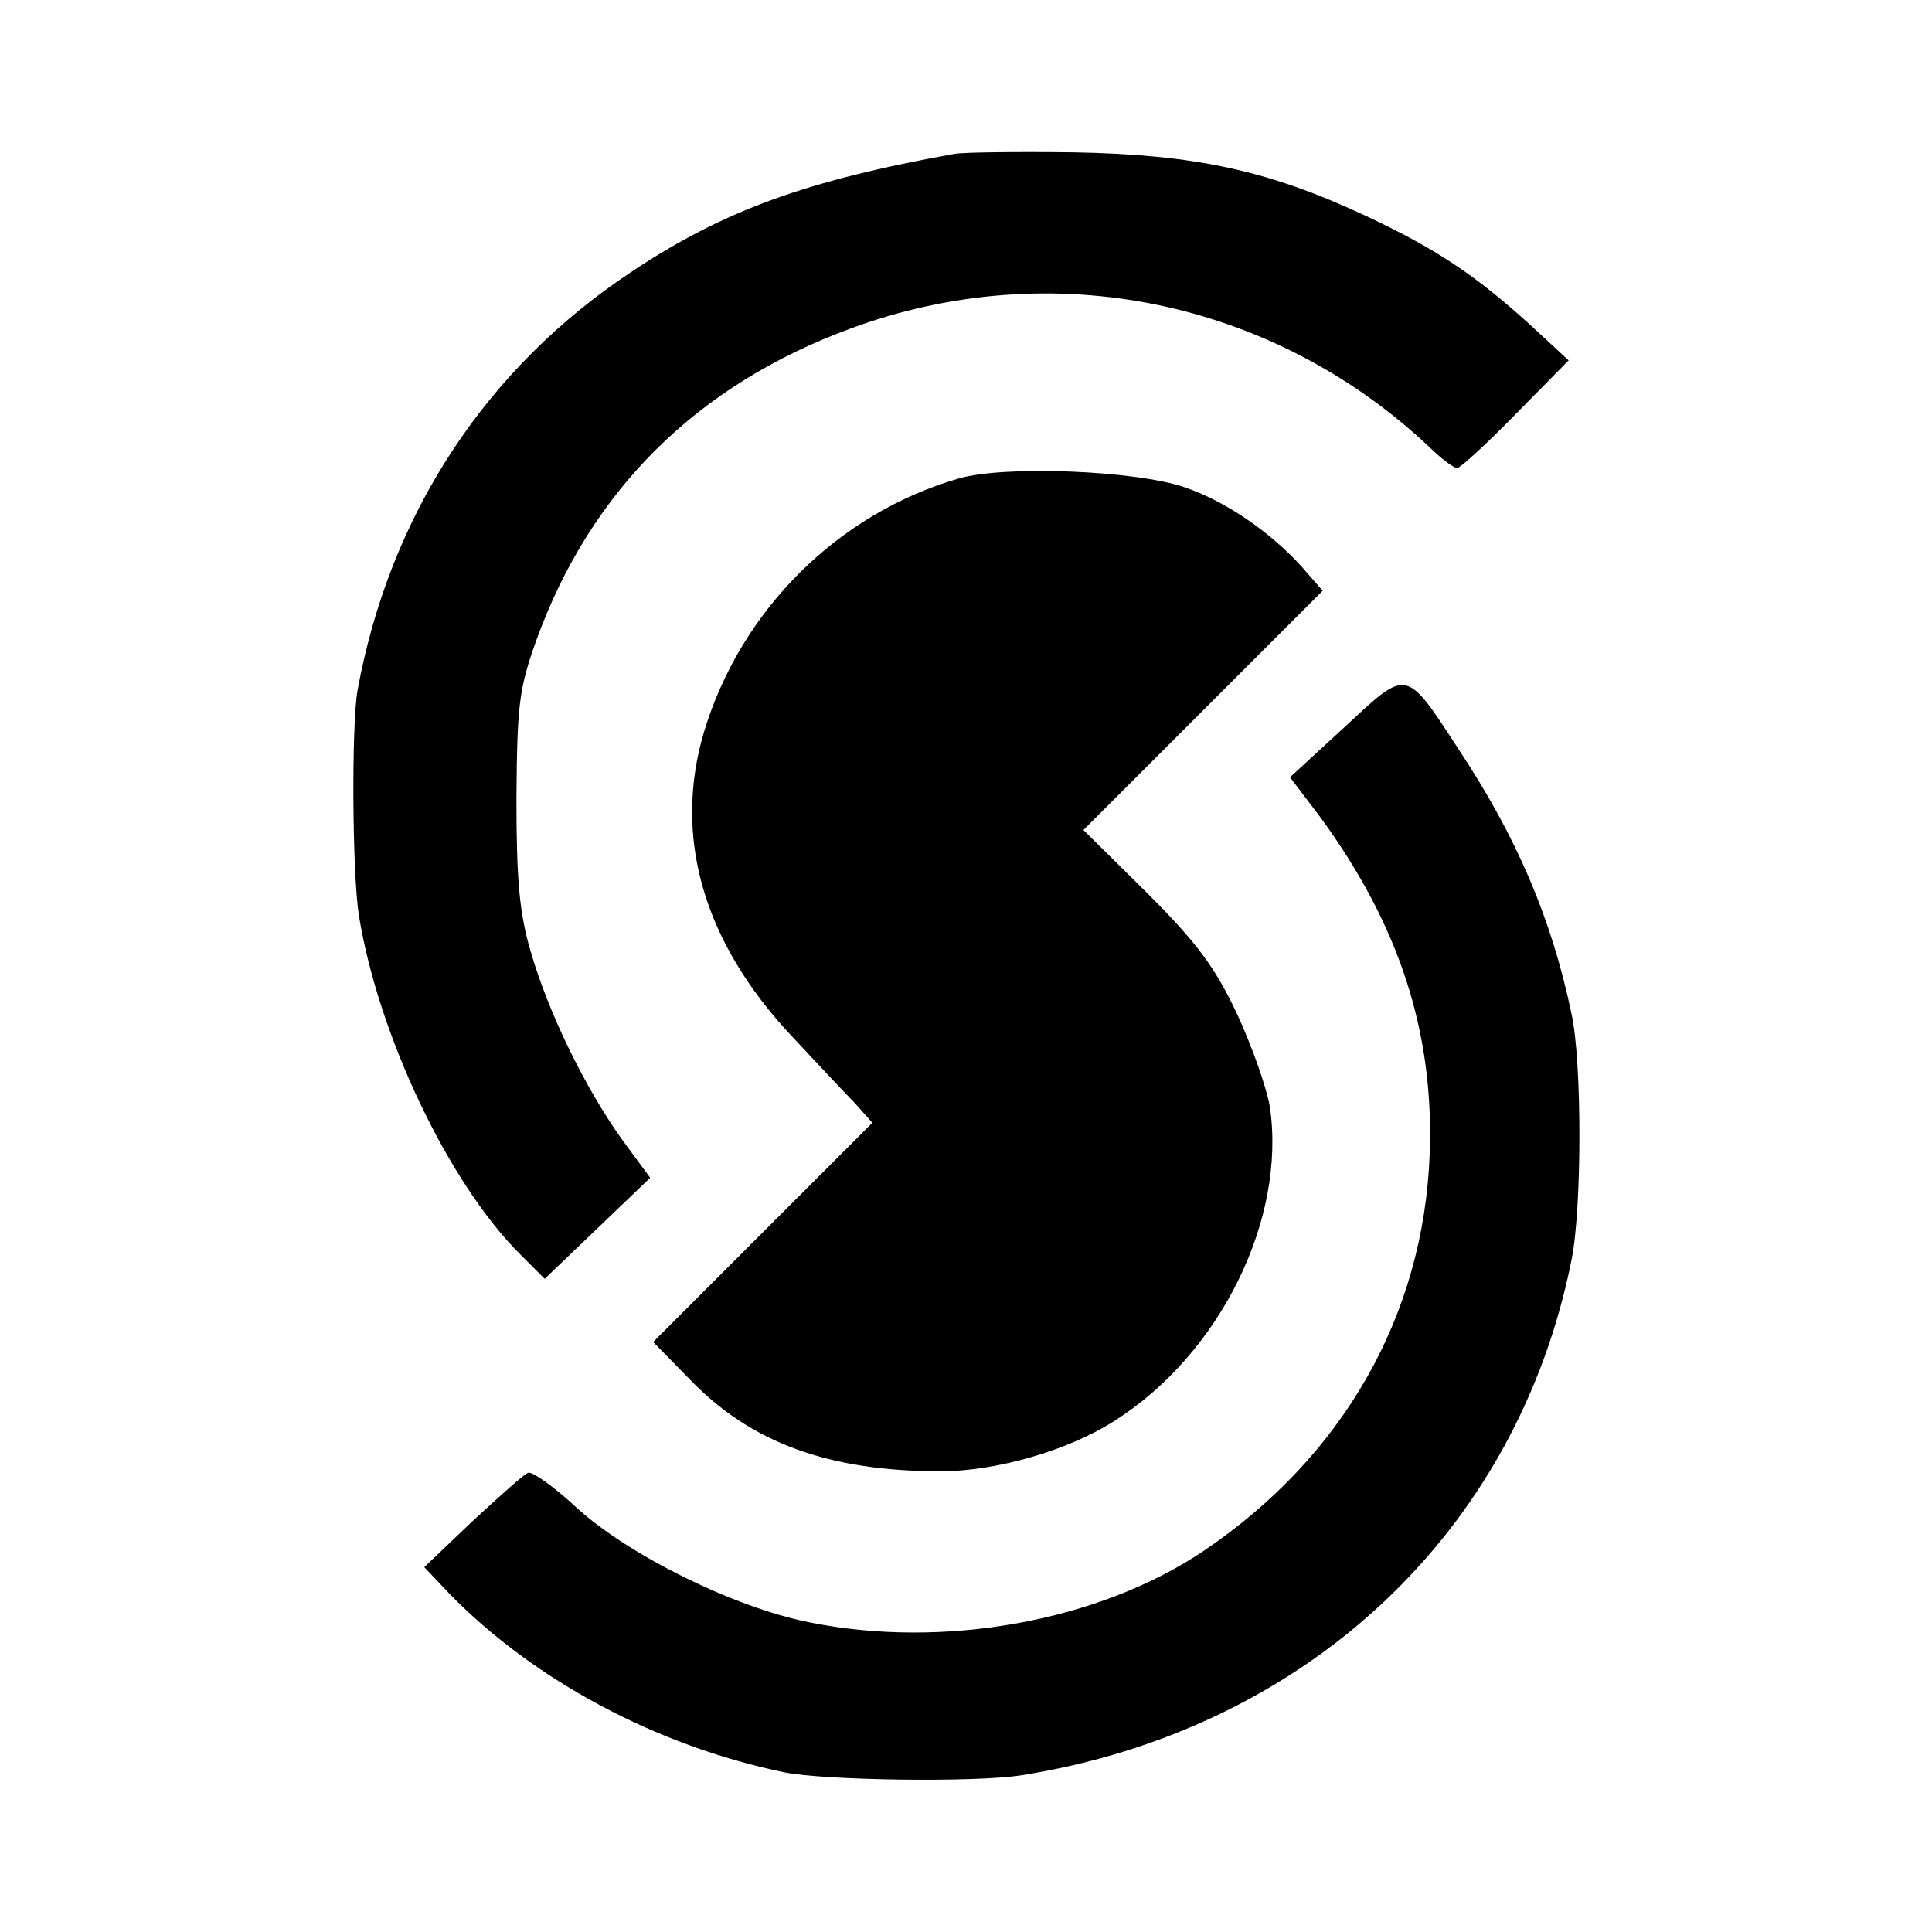
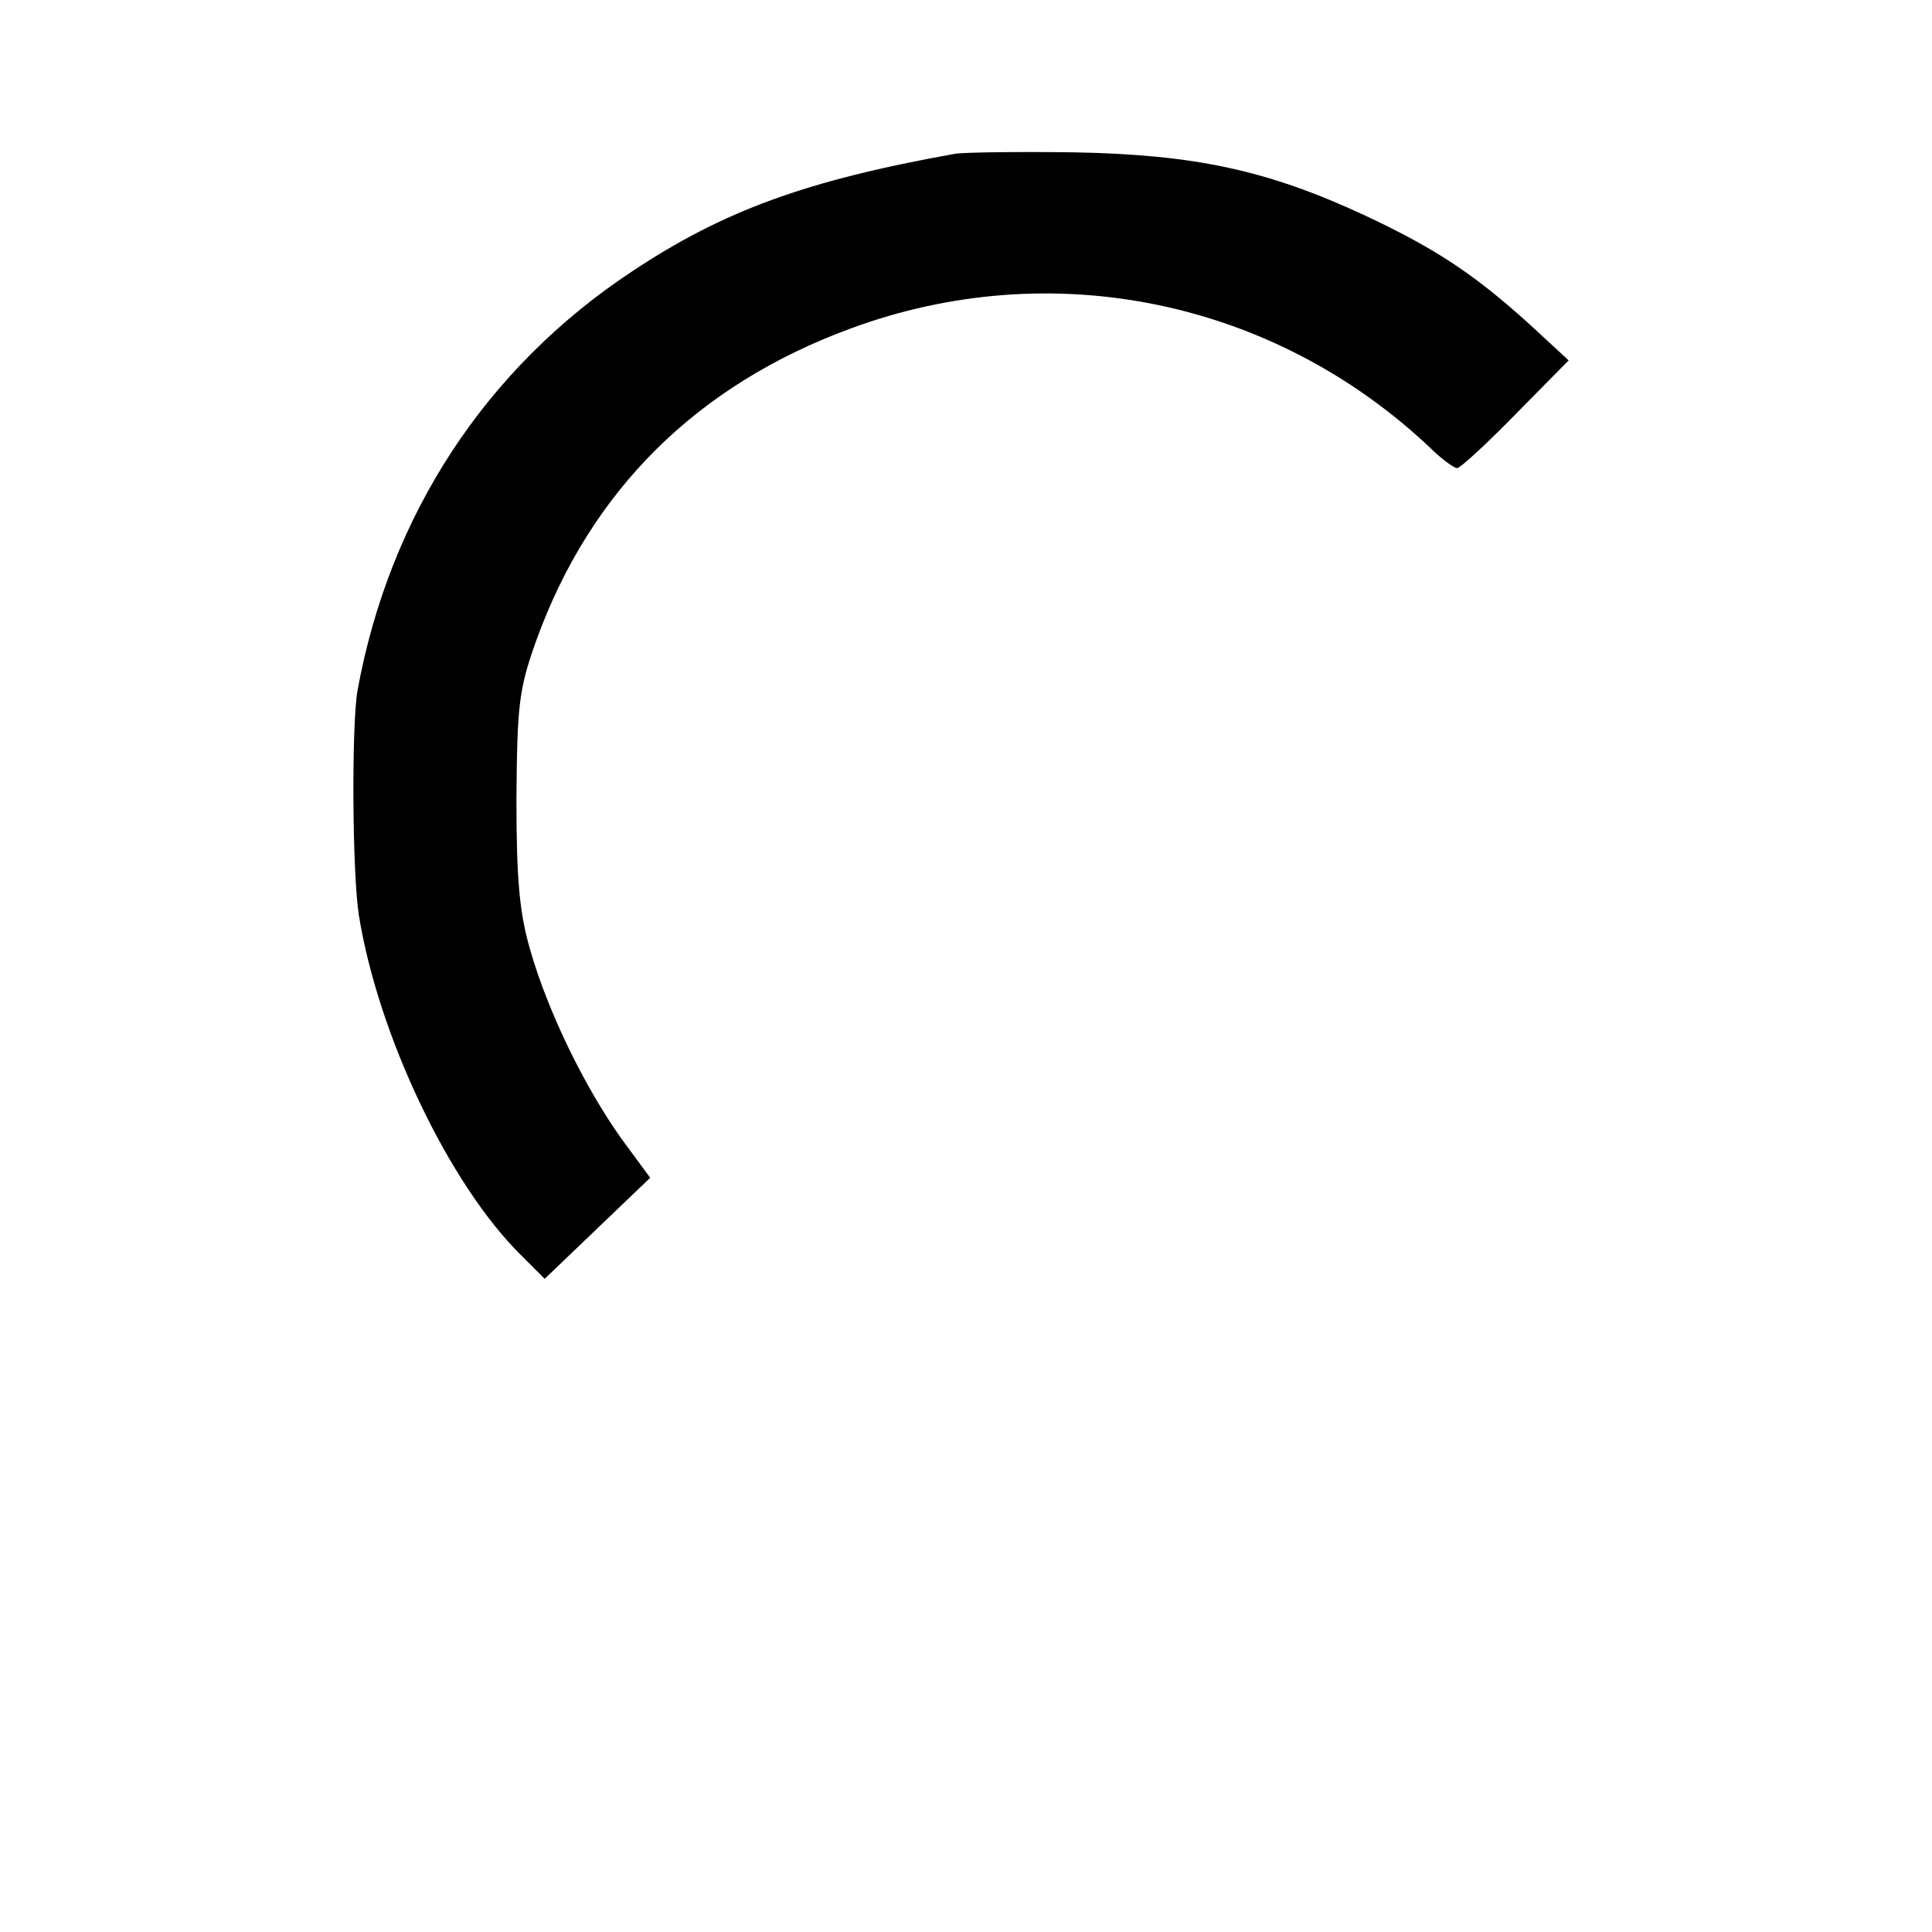
<svg xmlns="http://www.w3.org/2000/svg" version="1.0" width="260pt" height="260pt" viewBox="0 0 260 260" preserveAspectRatio="xMidYMid meet">
  <g transform="translate(0,260) scale(0.1,-0.1)" fill="#000000" stroke="none">
    <path d="M1285 2393 c-201 -36 -312 -77 -434 -158 -197 -130 -327 -328 -370 -565 -8 -48 -7 -245 2 -302 26 -161 121 -361 218 -457 l32 -32 71 68 71 68 -39 53 c-49 69 -98 169 -122 252 -15 51 -19 96 -19 205 1 126 3 147 27 214 73 201 216 343 423 419 271 100 569 38 779 -160 16 -16 33 -28 37 -28 4 0 40 33 79 73 l71 72 -53 49 c-73 66 -125 101 -221 146 -131 61 -229 82 -392 85 -77 1 -149 0 -160 -2z" />
-     <path d="M1290 1956 c-162 -47 -292 -176 -342 -339 -43 -142 -2 -285 119 -413 32 -34 69 -74 83 -88 l24 -27 -147 -147 -148 -148 50 -51 c82 -85 187 -123 337 -123 74 0 172 28 234 68 142 90 231 271 209 422 -4 25 -24 82 -44 125 -30 64 -55 97 -122 164 l-85 84 161 161 161 161 -27 31 c-43 48 -103 89 -158 108 -66 23 -244 30 -305 12z" />
-     <path d="M1810 1622 l-74 -68 41 -54 c106 -145 153 -289 147 -453 -8 -217 -116 -407 -304 -534 -141 -95 -351 -133 -532 -96 -100 20 -242 90 -312 154 -30 28 -60 49 -65 47 -5 -1 -38 -31 -75 -65 l-65 -62 35 -37 c113 -115 276 -203 449 -239 53 -11 258 -14 320 -4 383 61 667 327 740 694 14 70 14 266 0 330 -27 130 -75 240 -151 355 -73 112 -69 111 -154 32z" />
  </g>
</svg>